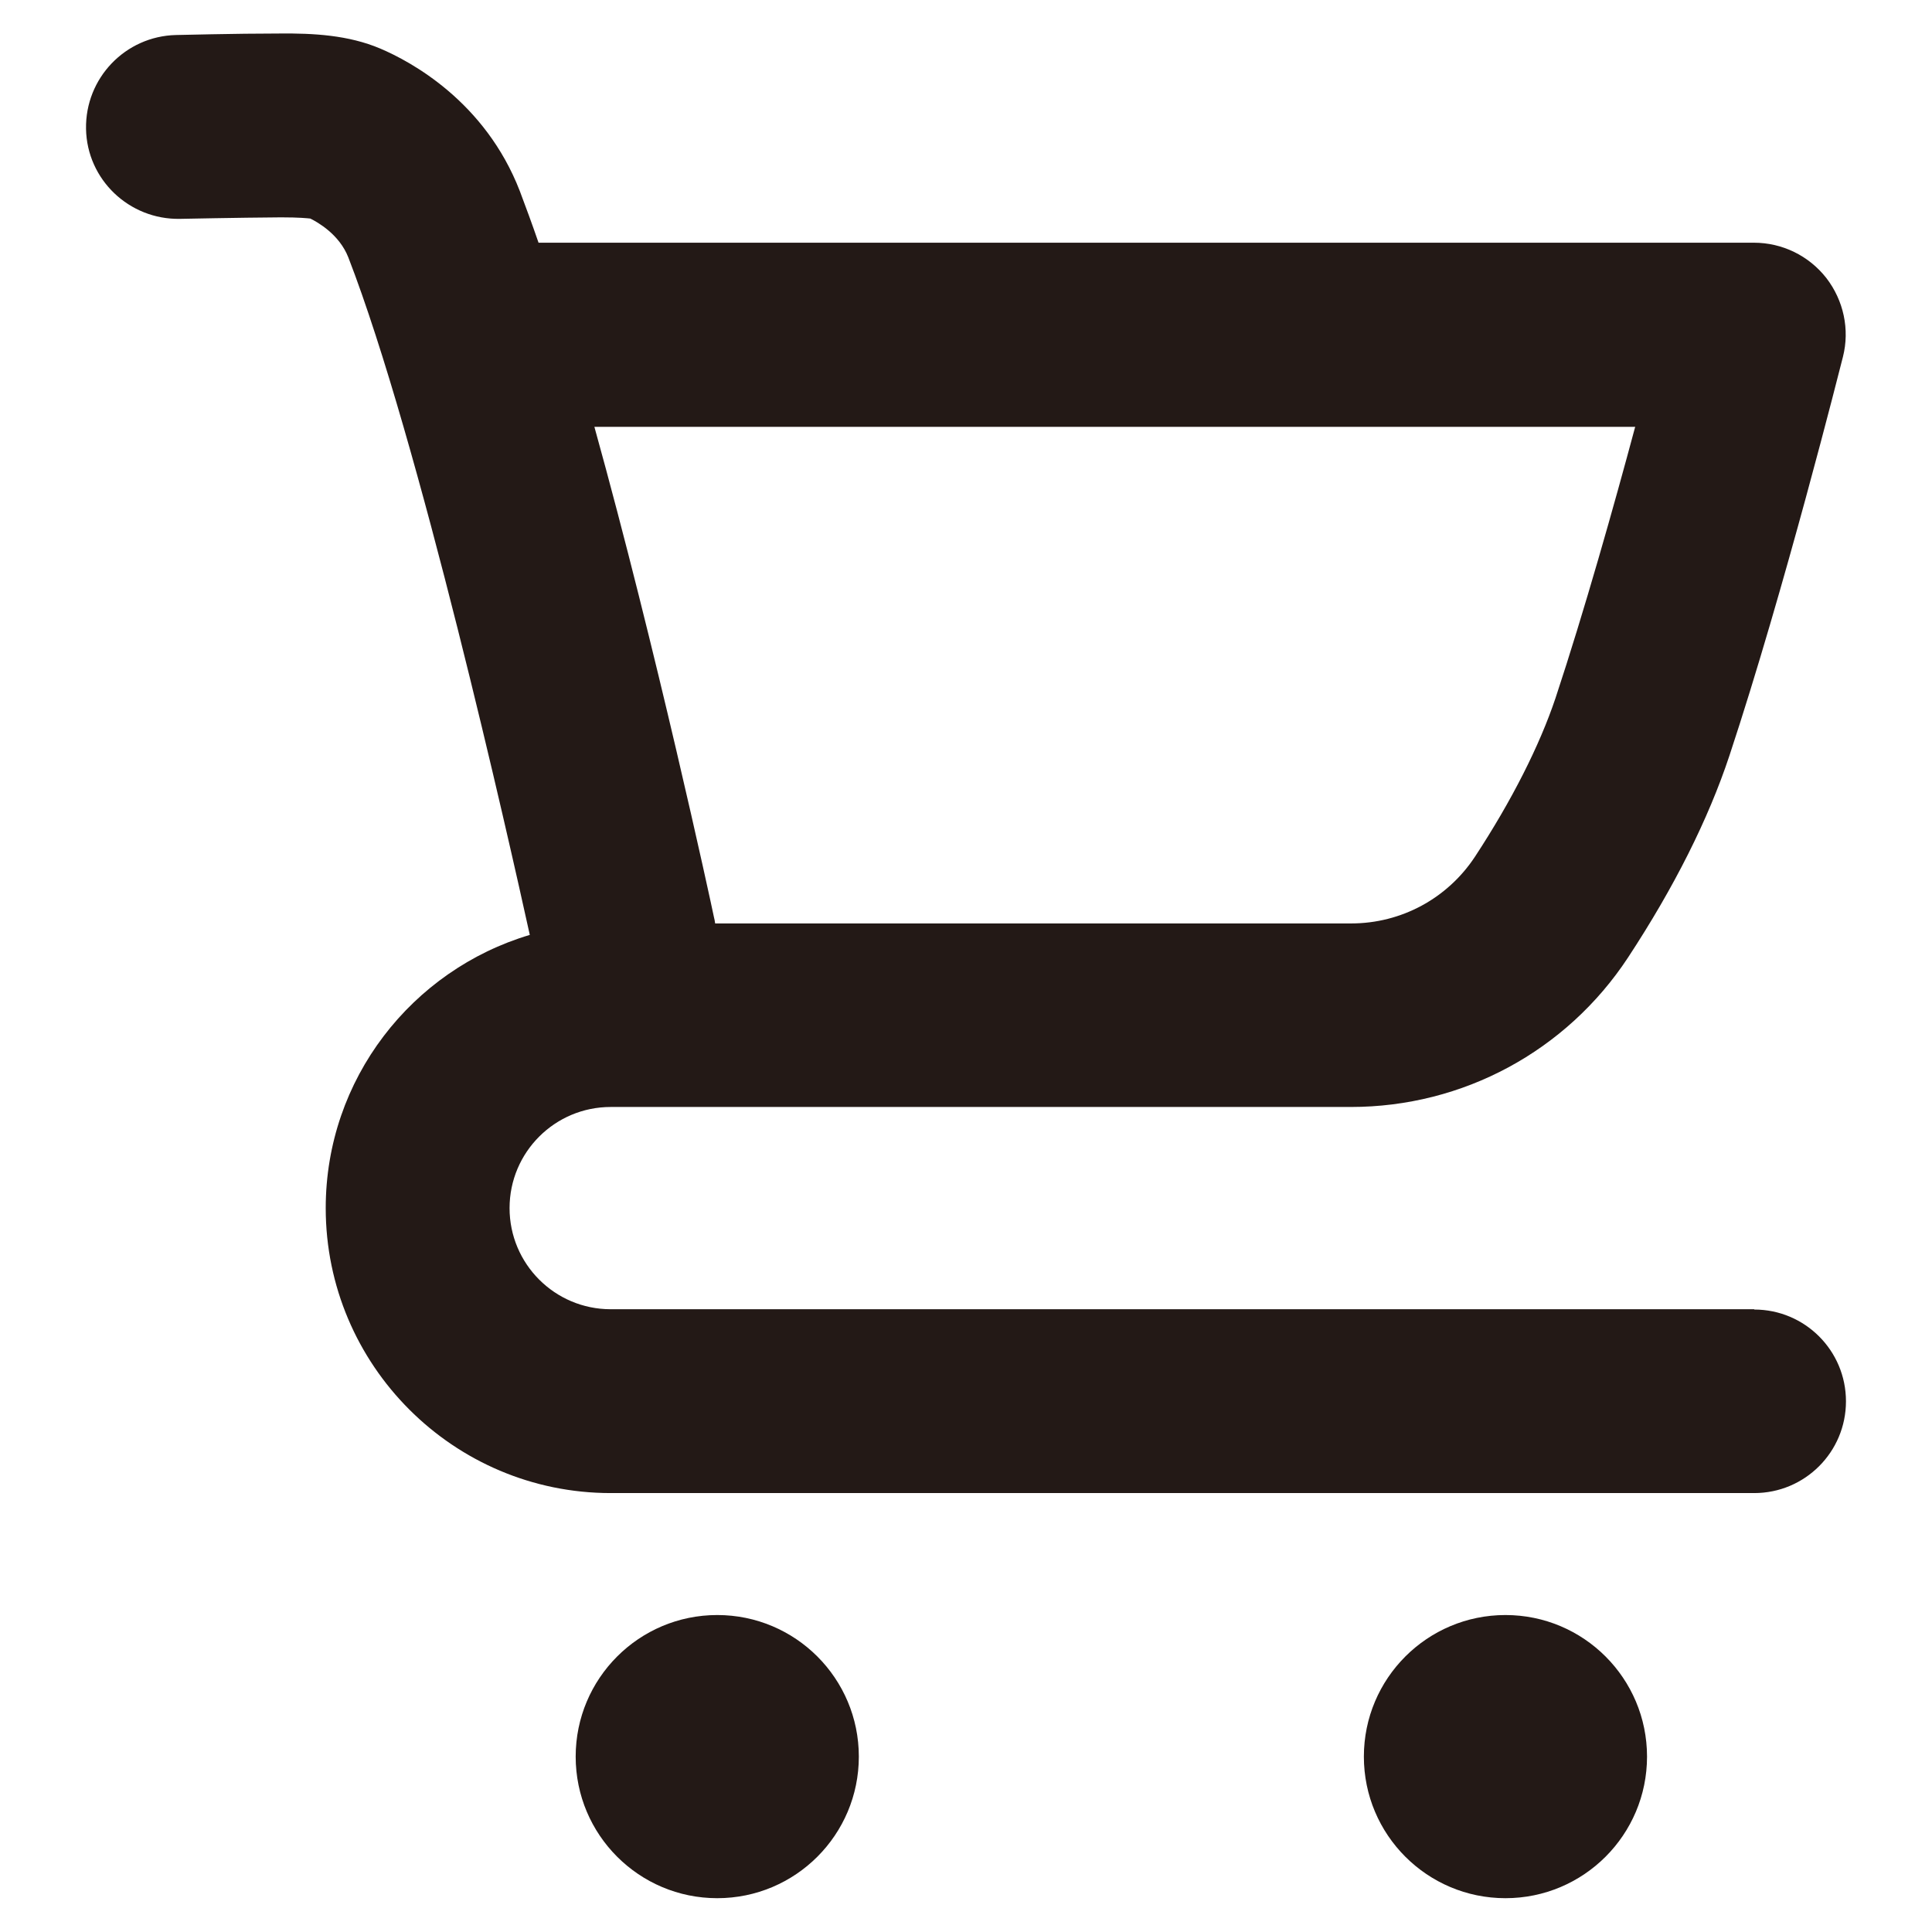
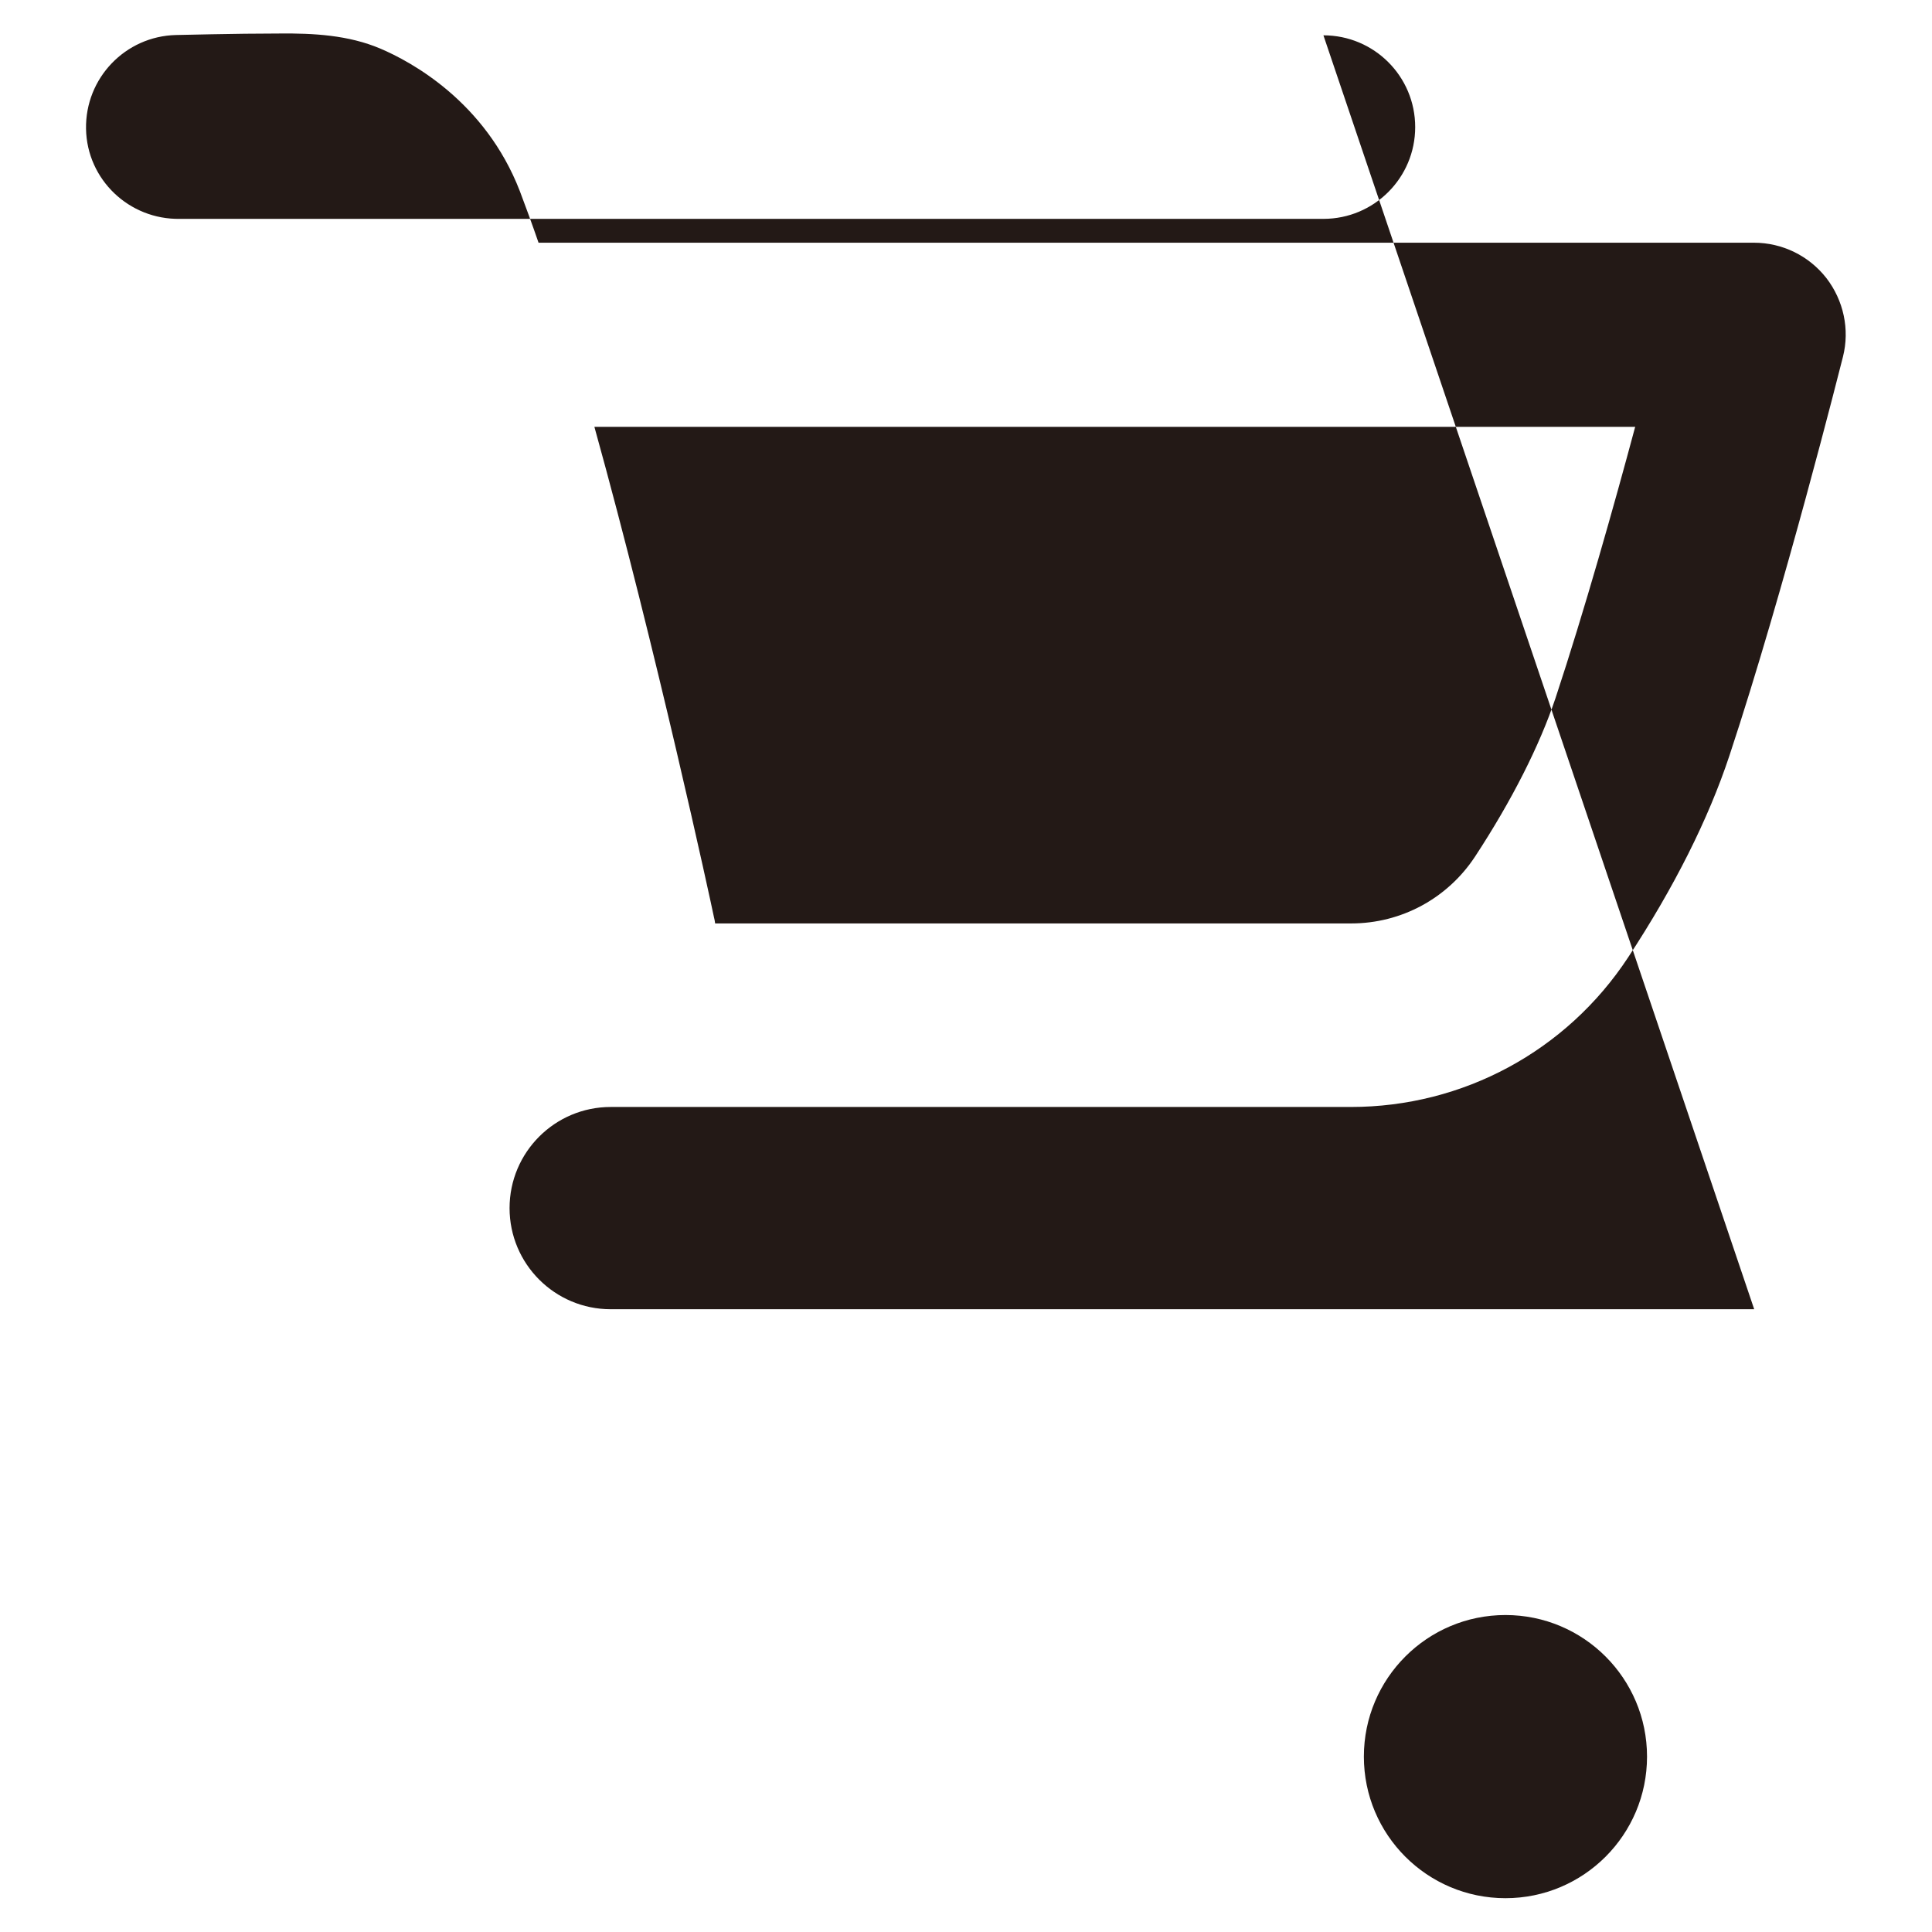
<svg xmlns="http://www.w3.org/2000/svg" id="_レイヤー_1" data-name="レイヤー_1" version="1.1" viewBox="0 0 64 64">
  <defs>
    <style> .st0 { fill: #231916; } </style>
  </defs>
-   <path class="st0" d="M58.11,43.37H20.23c-1.85,0-3.35-1.5-3.35-3.35s1.5-3.35,3.35-3.35h24.52c3.71,0,7.14-1.85,9.18-4.95,1.53-2.33,2.66-4.58,3.36-6.69,1.82-5.5,3.68-12.9,3.76-13.21.23-.91.02-1.87-.55-2.61-.58-.74-1.46-1.17-2.4-1.17H17.84c-.21-.61-.42-1.18-.62-1.71-1.15-2.97-3.61-4.29-4.62-4.72-1.06-.45-2.22-.51-3.33-.5-1.5,0-3.36.05-3.44.05-1.68.04-3.01,1.43-2.98,3.11s1.43,3.01,3.11,2.98c.02,0,1.9-.04,3.35-.05.61,0,.87.03.97.04.24.12.96.52,1.26,1.29,2.33,6.01,5.32,19.3,6.01,22.44-3.9,1.16-6.76,4.77-6.76,9.05,0,5.2,4.23,9.44,9.44,9.44h37.88c1.68,0,3.04-1.36,3.04-3.04s-1.36-3.04-3.04-3.04ZM54.17,14.13c-.7,2.61-1.69,6.12-2.64,8.99-.53,1.58-1.45,3.4-2.67,5.26-.91,1.38-2.44,2.21-4.1,2.21h-21.07c-.01-.07-.02-.14-.04-.21-.1-.49-1.91-8.86-3.96-16.24h34.47Z" />
-   <circle class="st0" cx="23.76" cy="58.19" r="4.69" />
+   <path class="st0" d="M58.11,43.37H20.23c-1.85,0-3.35-1.5-3.35-3.35s1.5-3.35,3.35-3.35h24.52c3.71,0,7.14-1.85,9.18-4.95,1.53-2.33,2.66-4.58,3.36-6.69,1.82-5.5,3.68-12.9,3.76-13.21.23-.91.02-1.87-.55-2.61-.58-.74-1.46-1.17-2.4-1.17H17.84c-.21-.61-.42-1.18-.62-1.71-1.15-2.97-3.61-4.29-4.62-4.72-1.06-.45-2.22-.51-3.33-.5-1.5,0-3.36.05-3.44.05-1.68.04-3.01,1.43-2.98,3.11s1.43,3.01,3.11,2.98h37.88c1.68,0,3.04-1.36,3.04-3.04s-1.36-3.04-3.04-3.04ZM54.17,14.13c-.7,2.61-1.69,6.12-2.64,8.99-.53,1.58-1.45,3.4-2.67,5.26-.91,1.38-2.44,2.21-4.1,2.21h-21.07c-.01-.07-.02-.14-.04-.21-.1-.49-1.91-8.86-3.96-16.24h34.47Z" />
  <circle class="st0" cx="49.87" cy="58.19" r="4.69" />
</svg>